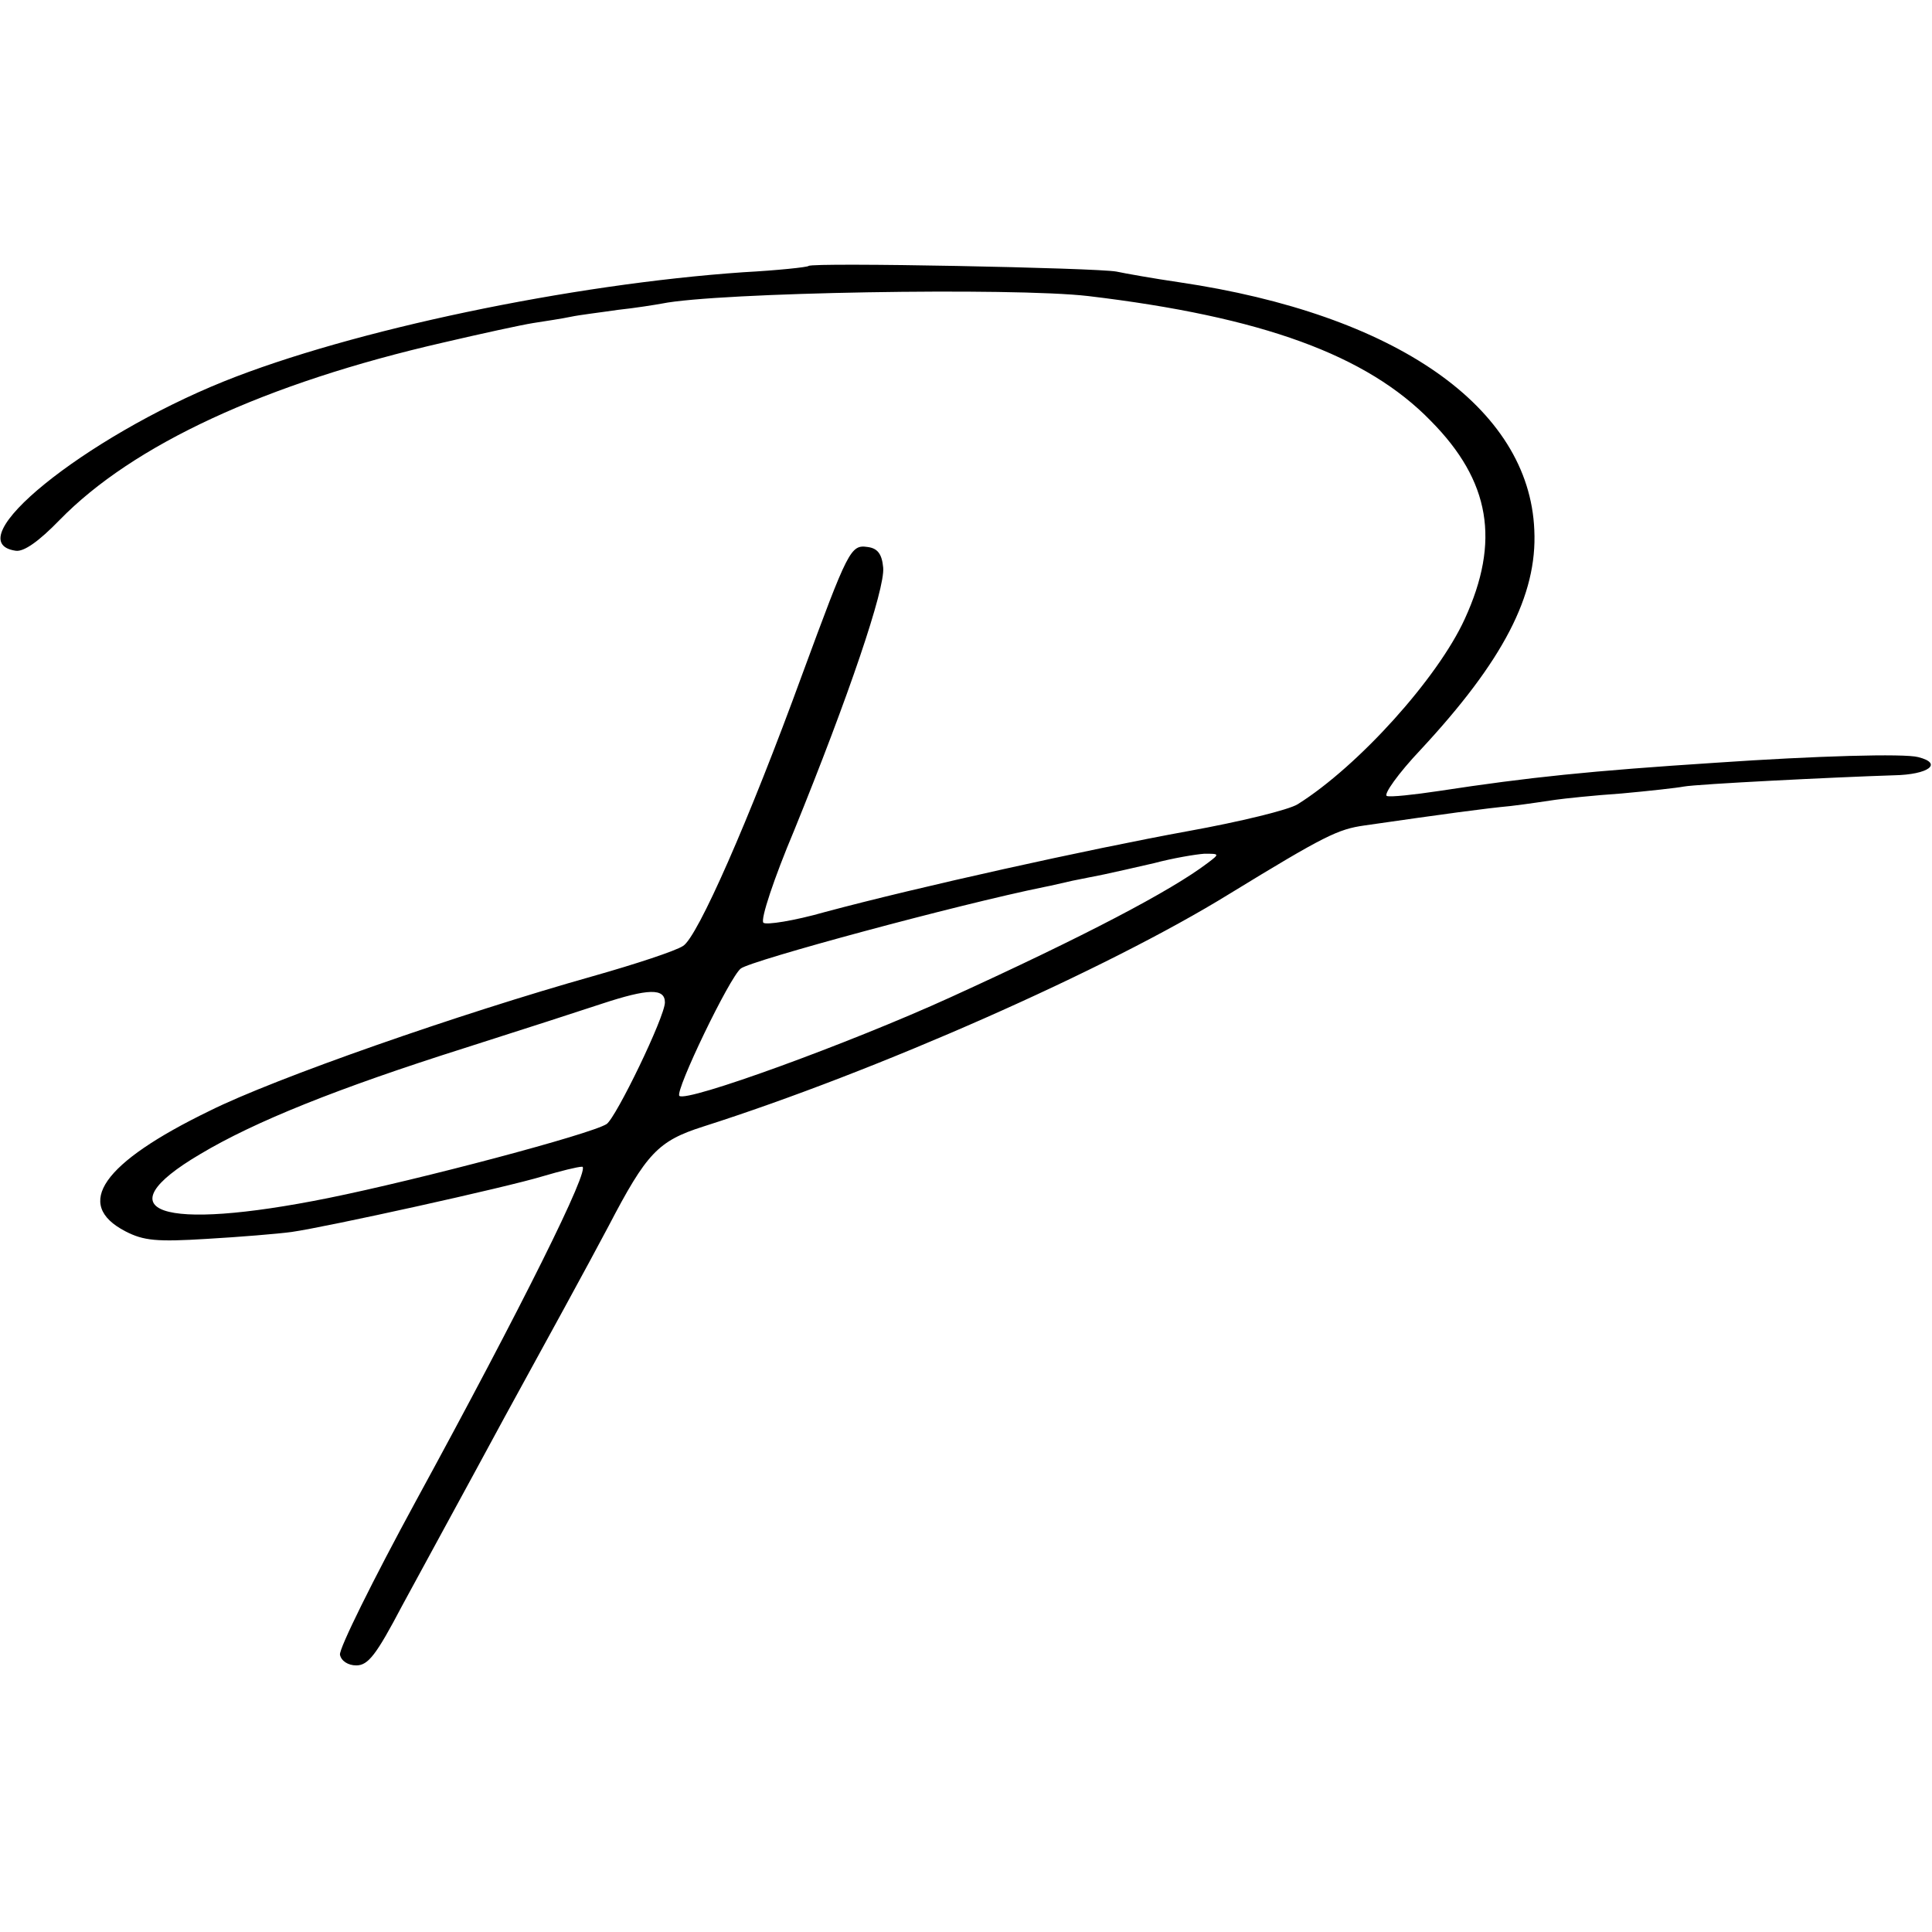
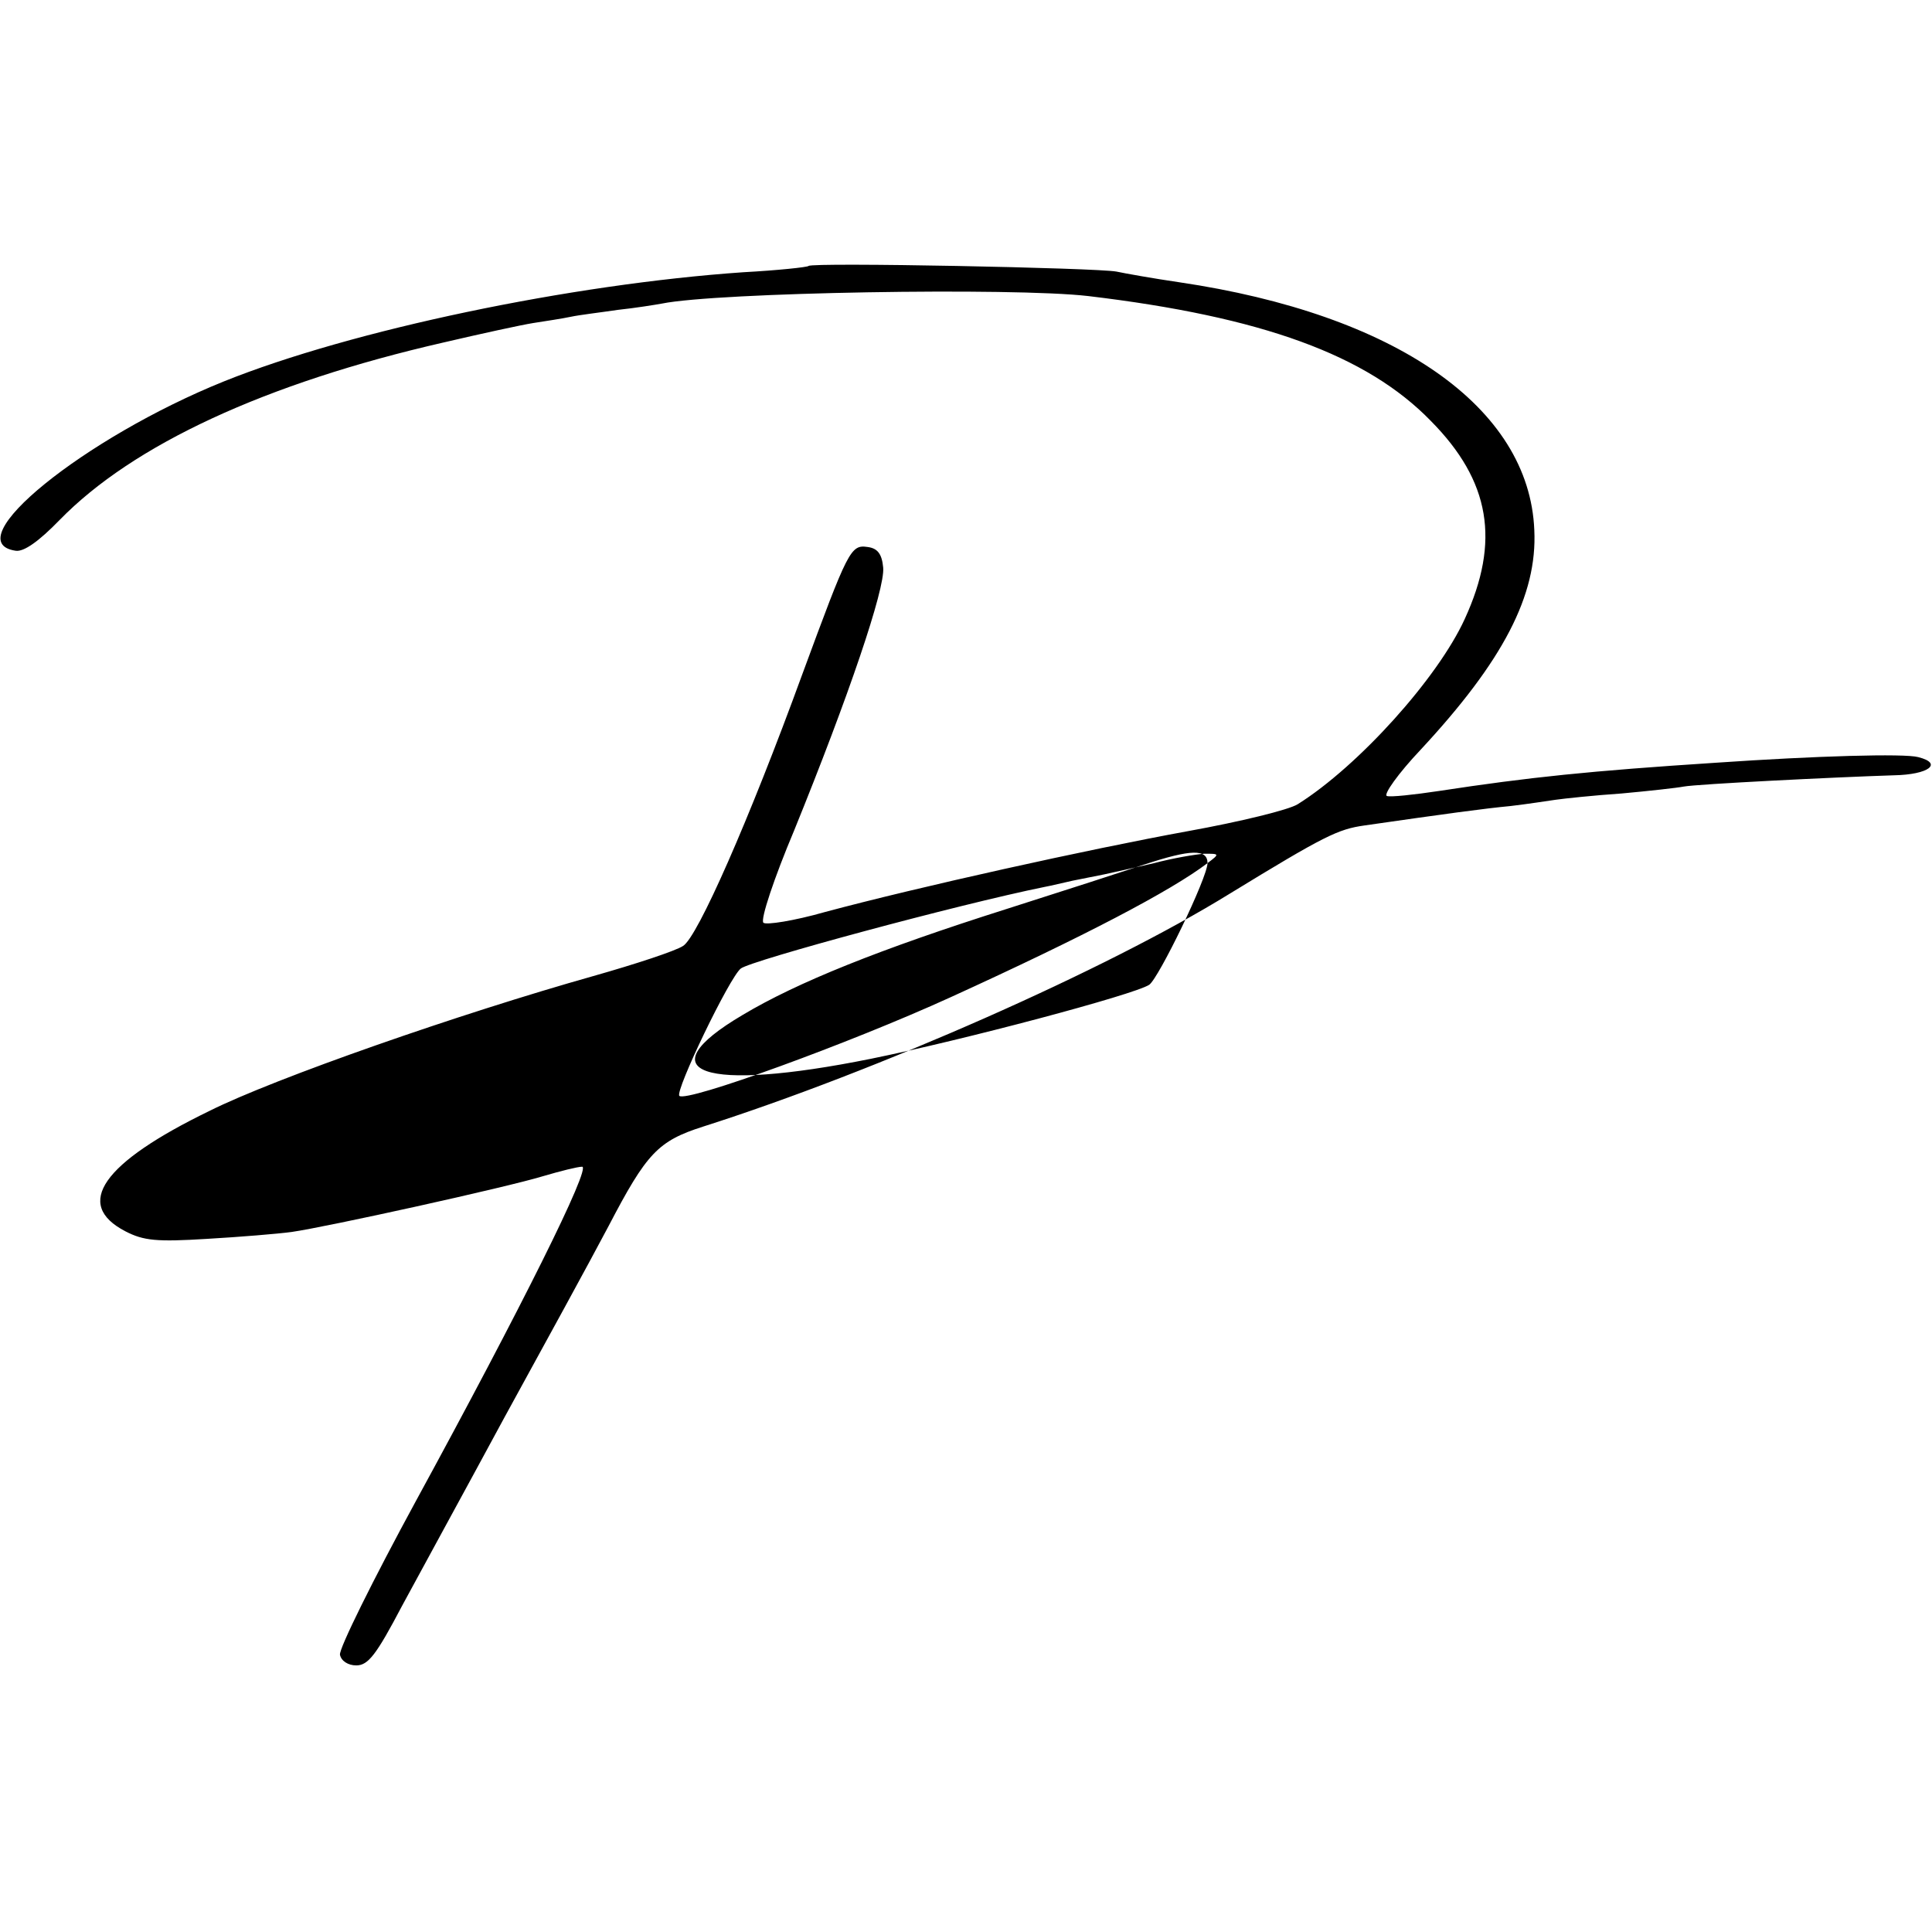
<svg xmlns="http://www.w3.org/2000/svg" version="1.0" width="308pt" height="308pt" viewBox="0 0 308 308" preserveAspectRatio="xMidYMid meet">
  <g transform="translate(0,308) scale(0.1,-0.1)" fill="#000000" stroke="none">
-     <path d="M1289 2656 c-2 -2 -49 -7 -104 -10 -275 -19 -624 -92 -828 -174 -223 -90 -428 -256 -332 -270 13 -2 37 15 70 49 117 120 328 218 612 283 60 14 124 28 143 31 19 3 46 7 60 10 14 3 48 7 75 11 28 3 59 8 70 10 88 18 560 26 680 12 277 -33 444 -94 546 -199 95 -96 111 -192 54 -316 -43 -94 -169 -234 -266 -295 -14 -9 -92 -28 -175 -43 -159 -29 -430 -89 -579 -129 -49 -14 -94 -21 -98 -17 -5 5 17 71 49 147 87 214 145 385 142 419 -2 22 -9 31 -25 33 -27 4 -31 -5 -104 -203 -85 -233 -167 -419 -190 -433 -12 -8 -76 -29 -143 -48 -213 -60 -508 -163 -612 -215 -171 -83 -217 -149 -134 -192 29 -15 50 -17 130 -12 52 3 113 8 135 11 56 8 342 71 401 89 27 8 55 15 62 15 15 0 -97 -225 -265 -533 -68 -125 -123 -236 -121 -245 2 -10 13 -17 26 -17 19 0 32 17 73 95 28 52 102 187 163 300 62 113 137 250 166 305 61 117 79 136 151 159 276 88 643 250 839 371 152 93 173 103 215 109 132 19 191 27 233 31 26 3 58 8 72 10 14 2 61 7 105 10 44 4 89 9 99 11 21 4 241 15 335 18 56 1 79 19 39 29 -22 6 -163 2 -323 -9 -200 -13 -297 -23 -441 -45 -40 -6 -77 -10 -83 -8 -6 2 18 36 54 74 131 141 186 246 181 350 -8 196 -221 344 -566 395 -41 6 -86 14 -100 17 -30 6 -485 15 -491 9z m636 -952 c-58 -44 -195 -116 -410 -214 -160 -73 -421 -168 -432 -157 -7 8 80 189 98 203 17 13 346 102 484 130 11 2 31 7 45 10 14 3 36 7 50 10 14 3 50 11 80 18 30 8 66 14 80 15 24 0 25 0 5 -15z m-865 -222 c0 -23 -78 -184 -93 -194 -25 -16 -296 -88 -444 -118 -268 -54 -360 -22 -204 70 87 52 219 105 421 169 91 29 190 61 220 71 73 24 100 25 100 2z" />
+     <path d="M1289 2656 c-2 -2 -49 -7 -104 -10 -275 -19 -624 -92 -828 -174 -223 -90 -428 -256 -332 -270 13 -2 37 15 70 49 117 120 328 218 612 283 60 14 124 28 143 31 19 3 46 7 60 10 14 3 48 7 75 11 28 3 59 8 70 10 88 18 560 26 680 12 277 -33 444 -94 546 -199 95 -96 111 -192 54 -316 -43 -94 -169 -234 -266 -295 -14 -9 -92 -28 -175 -43 -159 -29 -430 -89 -579 -129 -49 -14 -94 -21 -98 -17 -5 5 17 71 49 147 87 214 145 385 142 419 -2 22 -9 31 -25 33 -27 4 -31 -5 -104 -203 -85 -233 -167 -419 -190 -433 -12 -8 -76 -29 -143 -48 -213 -60 -508 -163 -612 -215 -171 -83 -217 -149 -134 -192 29 -15 50 -17 130 -12 52 3 113 8 135 11 56 8 342 71 401 89 27 8 55 15 62 15 15 0 -97 -225 -265 -533 -68 -125 -123 -236 -121 -245 2 -10 13 -17 26 -17 19 0 32 17 73 95 28 52 102 187 163 300 62 113 137 250 166 305 61 117 79 136 151 159 276 88 643 250 839 371 152 93 173 103 215 109 132 19 191 27 233 31 26 3 58 8 72 10 14 2 61 7 105 10 44 4 89 9 99 11 21 4 241 15 335 18 56 1 79 19 39 29 -22 6 -163 2 -323 -9 -200 -13 -297 -23 -441 -45 -40 -6 -77 -10 -83 -8 -6 2 18 36 54 74 131 141 186 246 181 350 -8 196 -221 344 -566 395 -41 6 -86 14 -100 17 -30 6 -485 15 -491 9z m636 -952 c-58 -44 -195 -116 -410 -214 -160 -73 -421 -168 -432 -157 -7 8 80 189 98 203 17 13 346 102 484 130 11 2 31 7 45 10 14 3 36 7 50 10 14 3 50 11 80 18 30 8 66 14 80 15 24 0 25 0 5 -15z c0 -23 -78 -184 -93 -194 -25 -16 -296 -88 -444 -118 -268 -54 -360 -22 -204 70 87 52 219 105 421 169 91 29 190 61 220 71 73 24 100 25 100 2z" />
  </g>
</svg>